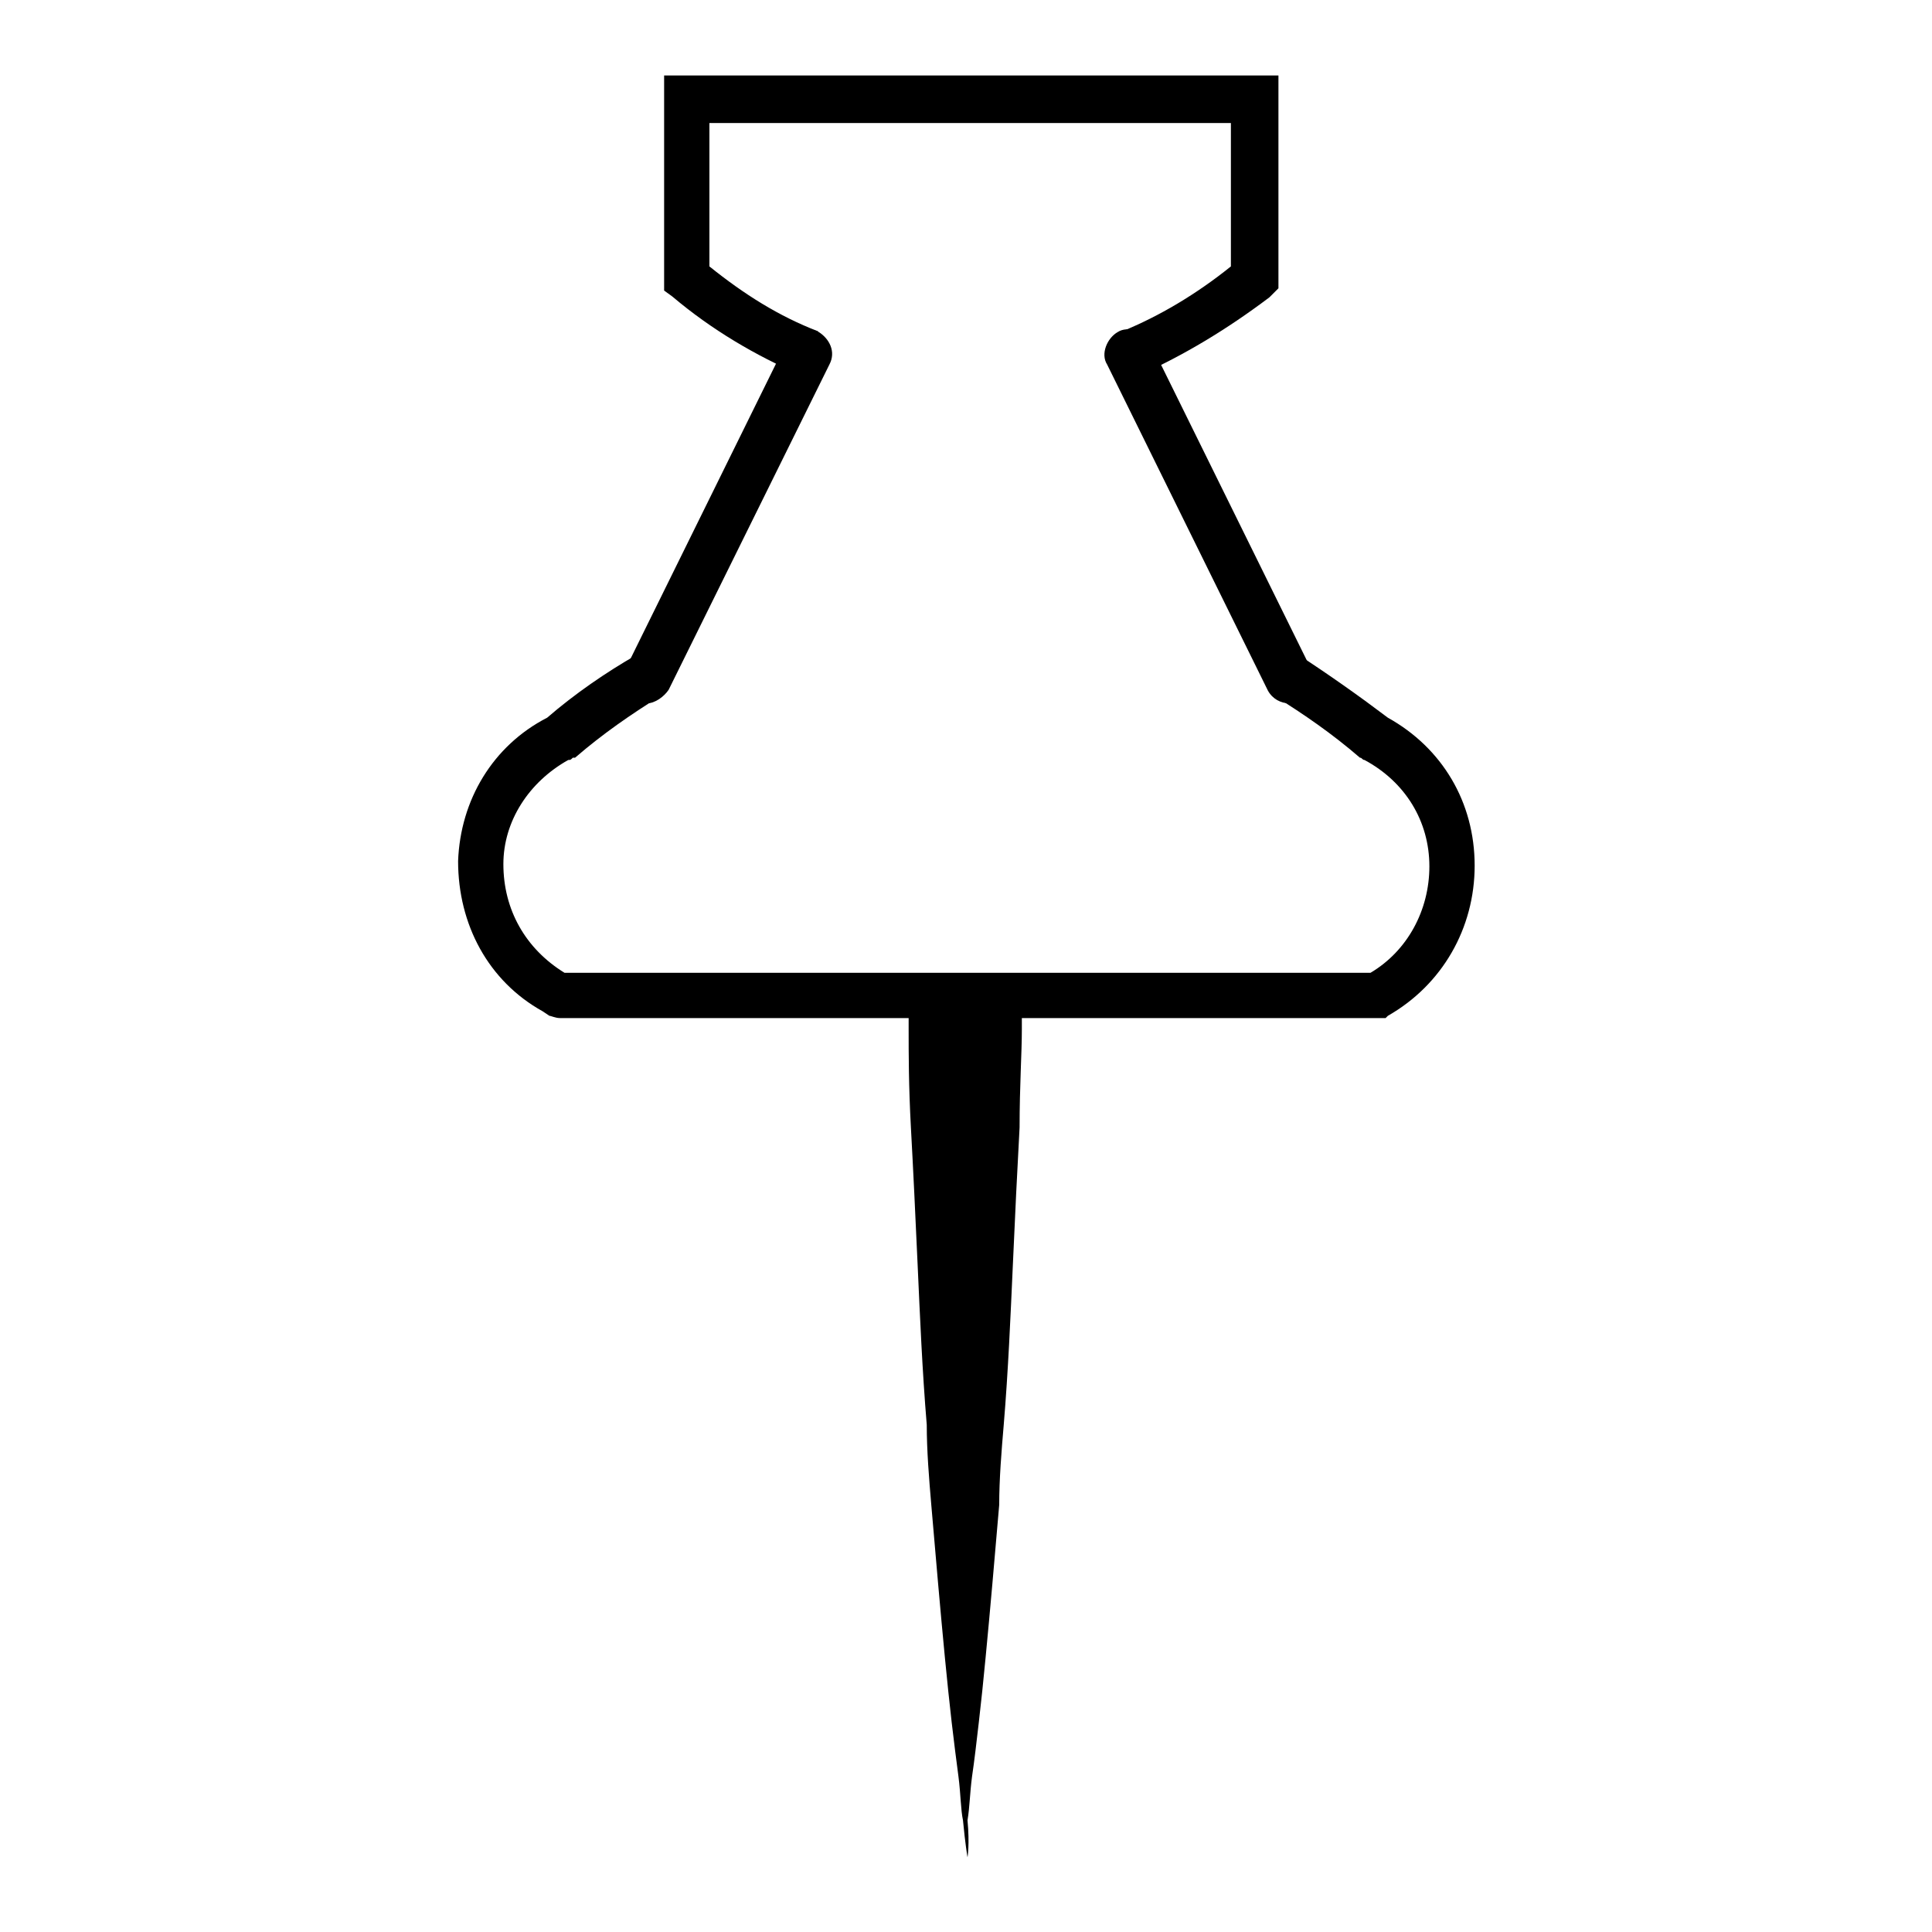
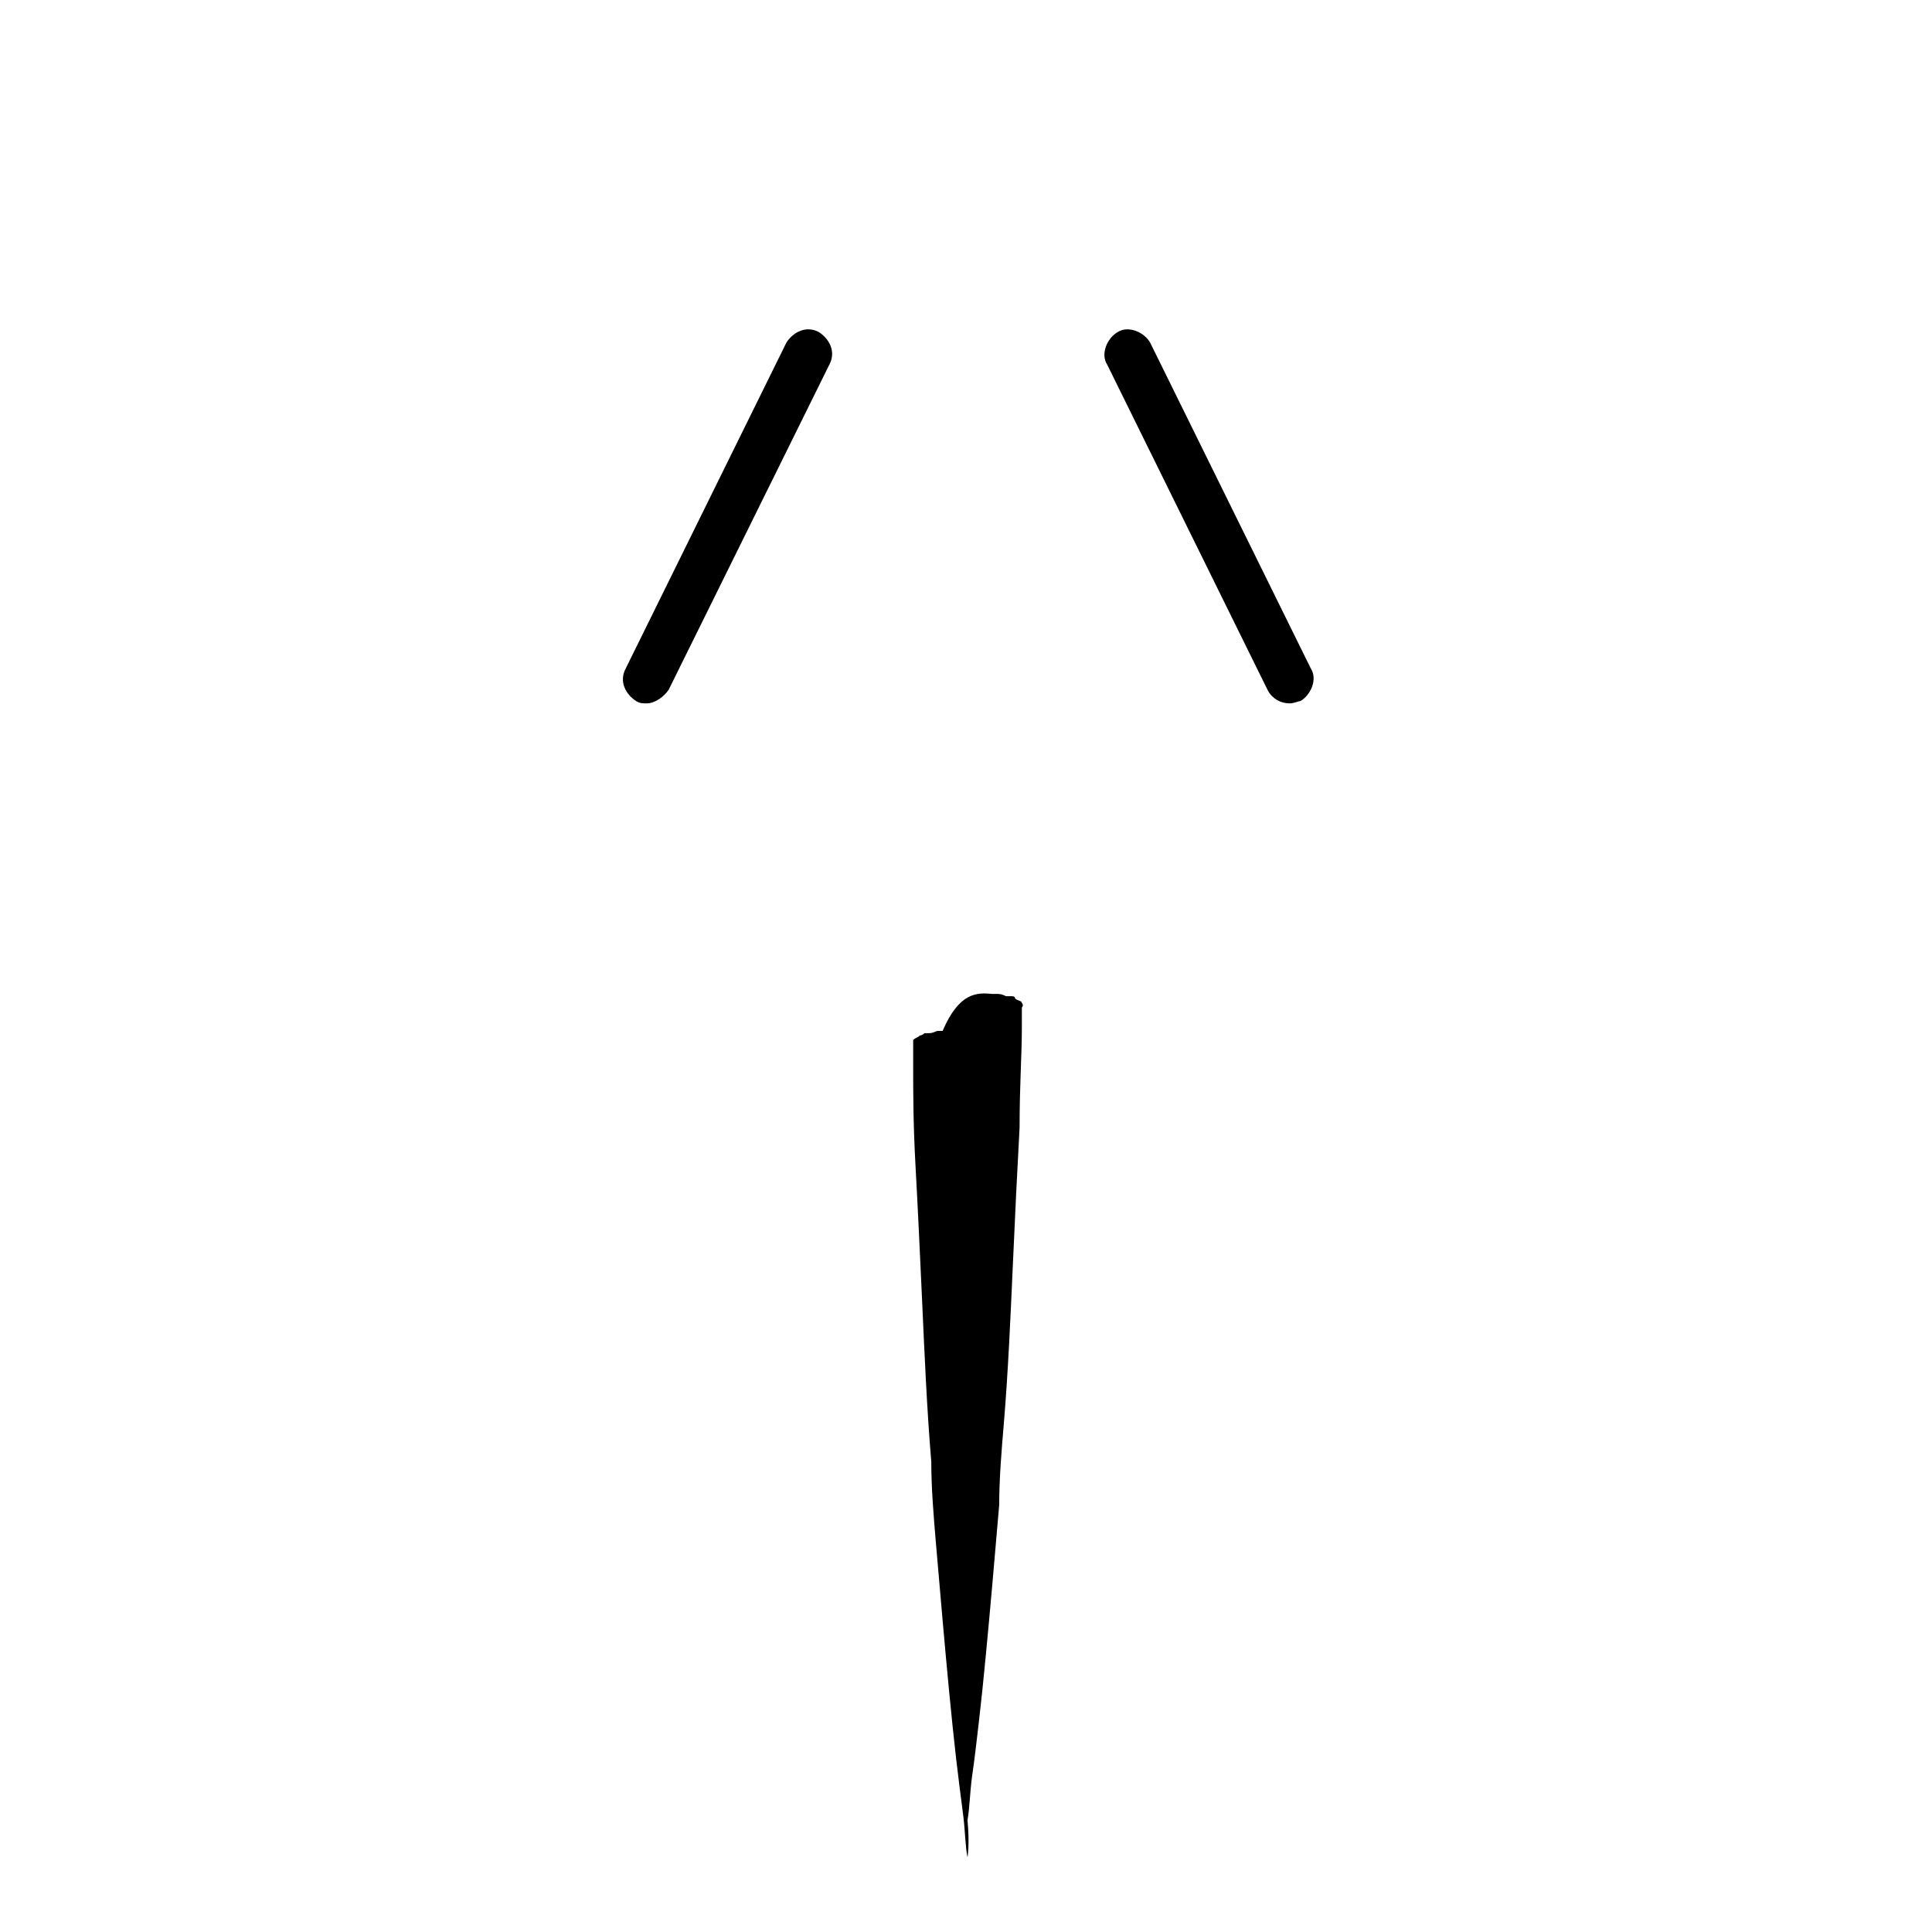
<svg xmlns="http://www.w3.org/2000/svg" version="1.1" x="0px" y="0px" viewBox="0 0 256 256" enable-background="new 0 0 256 256" xml:space="preserve">
  <g>
-     <path fill="#000000" d="M151,49.7l-2.3-5.8c4.9-2,9.8-4.9,14.4-8.6v-19H94v19c4.6,3.7,9.2,6.6,14.4,8.6l-2.3,5.8 c-6-2.6-11.8-6-17-10.4L88,38.5V10h81.4v28.2l-1.2,1.2C162.5,43.7,156.8,47.1,151,49.7z M182.7,134.9H74.2c-0.6,0-1.2-0.3-1.4-0.3 l-0.9-0.6c-7.2-4-11.2-11.5-11.2-19.9c0.3-8.1,4.6-15.3,11.8-19c3.7-3.2,7.8-6,11.8-8.3c1.4-0.9,3.5-0.3,4.3,1.2s0.3,3.5-1.2,4.3 c-3.7,2.3-7.5,4.9-11.2,8.1h-0.3c-0.3,0.3-0.3,0.3-0.6,0.3c-5.2,2.9-8.6,8.1-8.6,13.8c0,6,2.9,11.2,8.1,14.4h106.8 c4.9-2.9,7.8-8.3,7.8-14.1c0-6-3.2-11.2-8.6-14.1c-0.3,0-0.3-0.3-0.6-0.3c-3.7-3.2-7.5-5.8-11.2-8.1c-1.4-0.9-2-2.9-1.2-4.3 c0.9-1.4,2.9-2,4.3-1.2c4,2.6,8.1,5.5,11.8,8.3c7.2,4,11.5,11.2,11.5,19.6c0,8.3-4.3,15.8-11.5,19.9l-0.3,0.3H182.7z" />
-     <path fill="#000000" d="M85.7,93.2c-0.6,0-0.9,0-1.4-0.3c-1.4-0.9-2.3-2.6-1.4-4.3l21.3-43.2c0.9-1.4,2.6-2.3,4.3-1.4 c1.4,0.9,2.3,2.6,1.4,4.3L88.6,91.4C88,92.3,86.8,93.2,85.7,93.2z M170.9,93.2c-1.2,0-2.3-0.6-2.9-1.7l-21.3-43.2 c-0.9-1.4,0-3.5,1.4-4.3c1.4-0.9,3.5,0,4.3,1.4l21.3,43.2c0.9,1.4,0,3.5-1.4,4.3C172,92.9,171.5,93.2,170.9,93.2L170.9,93.2z  M131.5,131.7h0.6c0.3,0,0.6,0,1.2,0.3h0.6c0.3,0,0.6,0,0.6,0.3c0.3,0.3,0.9,0.3,0.9,0.6c0.3,0.3,0,0.6,0,0.6v2.9 c0,3.2-0.3,7.5-0.3,13c-0.3,5.5-0.6,11.5-0.9,18.4c-0.3,6.6-0.6,13.8-1.2,21c-0.3,3.5-0.6,7.2-0.6,10.6l-0.9,10.4 c-0.3,3.5-0.6,6.6-0.9,9.8c-0.3,3.2-0.6,6-0.9,8.6c-0.3,2.6-0.6,5.2-0.9,7.2c-0.3,2.3-0.3,4-0.6,5.8c0.3,3.2,0,4.9,0,4.9 s-0.3-1.7-0.6-4.9c-0.3-1.4-0.3-3.5-0.6-5.8c-0.3-2.3-0.6-4.6-0.9-7.2c-0.3-2.6-0.6-5.5-0.9-8.6c-0.3-3.2-0.6-6.3-0.9-9.8 l-0.9-10.4c-0.3-3.5-0.6-7.2-0.6-10.6c-0.6-7.2-0.9-14.4-1.2-21s-0.6-13-0.9-18.4c-0.3-5.5-0.3-9.8-0.3-13v-2v-0.9v-0.6 c0.3-0.3,0.6-0.3,0.9-0.6c0.3,0,0.6-0.3,0.6-0.3h0.6c0.6,0,0.9-0.3,1.2-0.3h0.6C127.1,131.5,129.4,131.5,131.5,131.7L131.5,131.7z" />
+     <path fill="#000000" d="M85.7,93.2c-0.6,0-0.9,0-1.4-0.3c-1.4-0.9-2.3-2.6-1.4-4.3l21.3-43.2c0.9-1.4,2.6-2.3,4.3-1.4 c1.4,0.9,2.3,2.6,1.4,4.3L88.6,91.4C88,92.3,86.8,93.2,85.7,93.2z M170.9,93.2c-1.2,0-2.3-0.6-2.9-1.7l-21.3-43.2 c-0.9-1.4,0-3.5,1.4-4.3c1.4-0.9,3.5,0,4.3,1.4l21.3,43.2c0.9,1.4,0,3.5-1.4,4.3C172,92.9,171.5,93.2,170.9,93.2L170.9,93.2z  M131.5,131.7h0.6c0.3,0,0.6,0,1.2,0.3h0.6c0.3,0,0.6,0,0.6,0.3c0.3,0.3,0.9,0.3,0.9,0.6c0.3,0.3,0,0.6,0,0.6v2.9 c0,3.2-0.3,7.5-0.3,13c-0.3,5.5-0.6,11.5-0.9,18.4c-0.3,6.6-0.6,13.8-1.2,21c-0.3,3.5-0.6,7.2-0.6,10.6l-0.9,10.4 c-0.3,3.5-0.6,6.6-0.9,9.8c-0.3,3.2-0.6,6-0.9,8.6c-0.3,2.6-0.6,5.2-0.9,7.2c-0.3,2.3-0.3,4-0.6,5.8c0.3,3.2,0,4.9,0,4.9 c-0.3-1.4-0.3-3.5-0.6-5.8c-0.3-2.3-0.6-4.6-0.9-7.2c-0.3-2.6-0.6-5.5-0.9-8.6c-0.3-3.2-0.6-6.3-0.9-9.8 l-0.9-10.4c-0.3-3.5-0.6-7.2-0.6-10.6c-0.6-7.2-0.9-14.4-1.2-21s-0.6-13-0.9-18.4c-0.3-5.5-0.3-9.8-0.3-13v-2v-0.9v-0.6 c0.3-0.3,0.6-0.3,0.9-0.6c0.3,0,0.6-0.3,0.6-0.3h0.6c0.6,0,0.9-0.3,1.2-0.3h0.6C127.1,131.5,129.4,131.5,131.5,131.7L131.5,131.7z" />
  </g>
</svg>